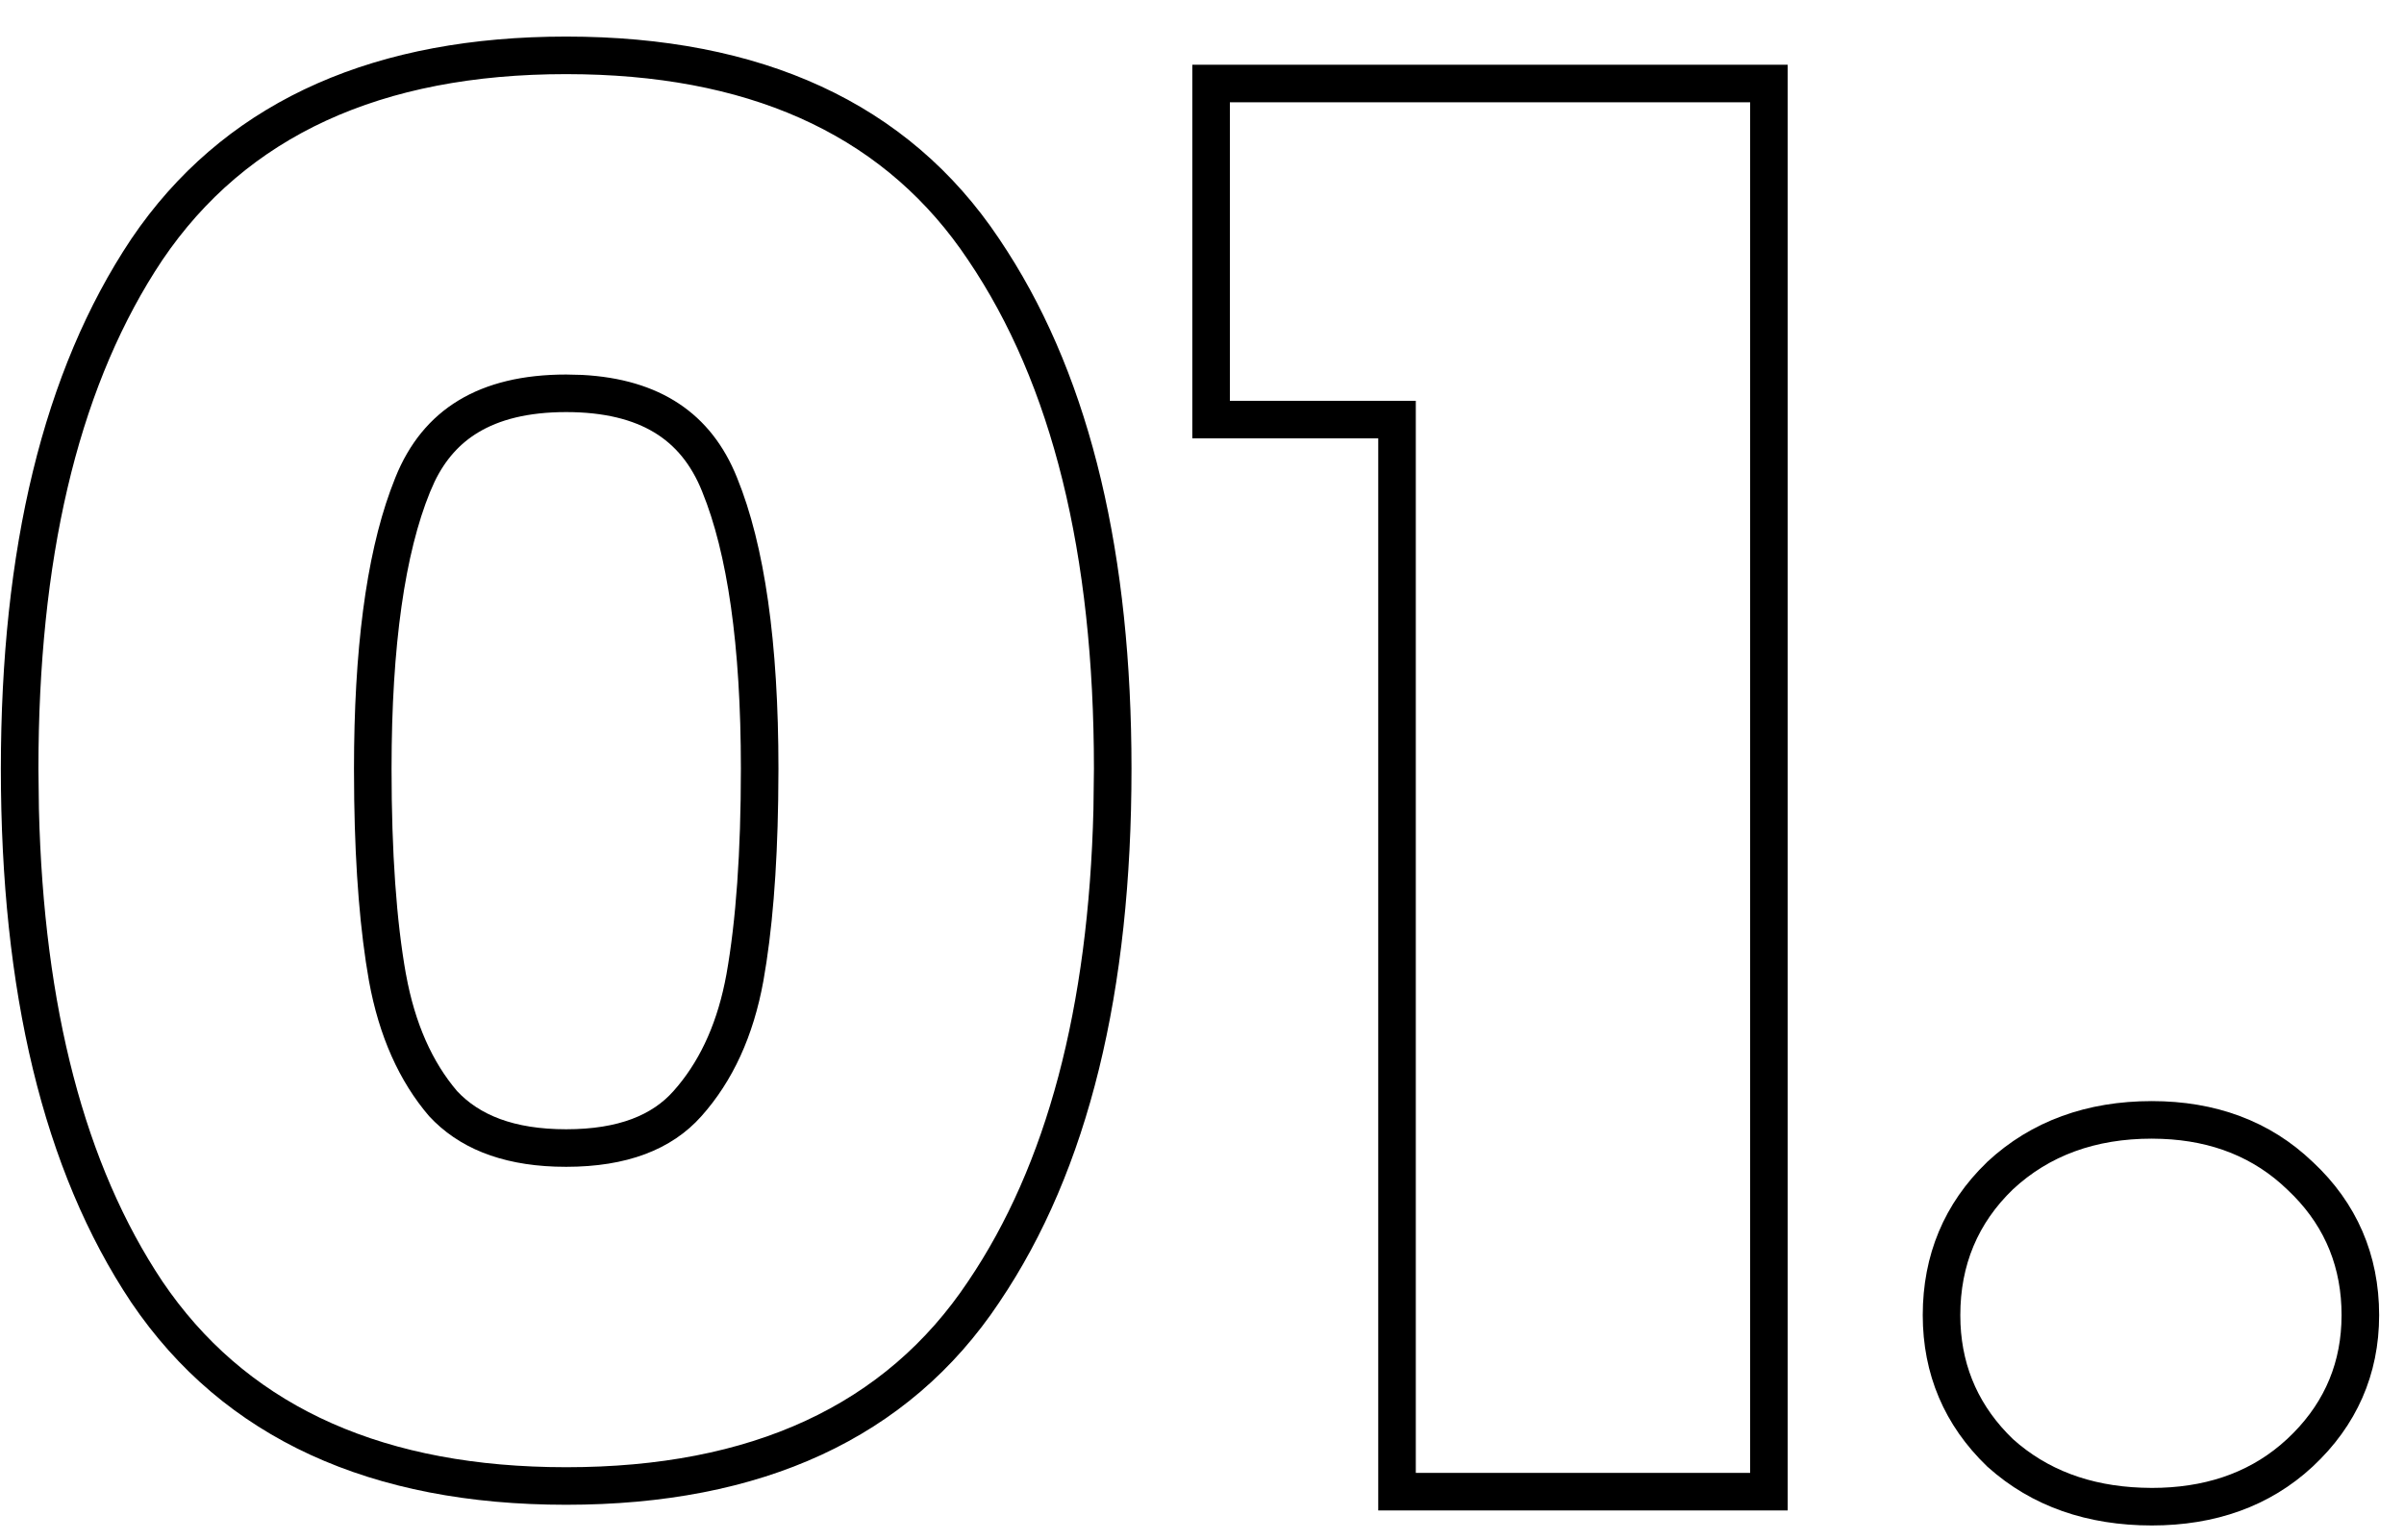
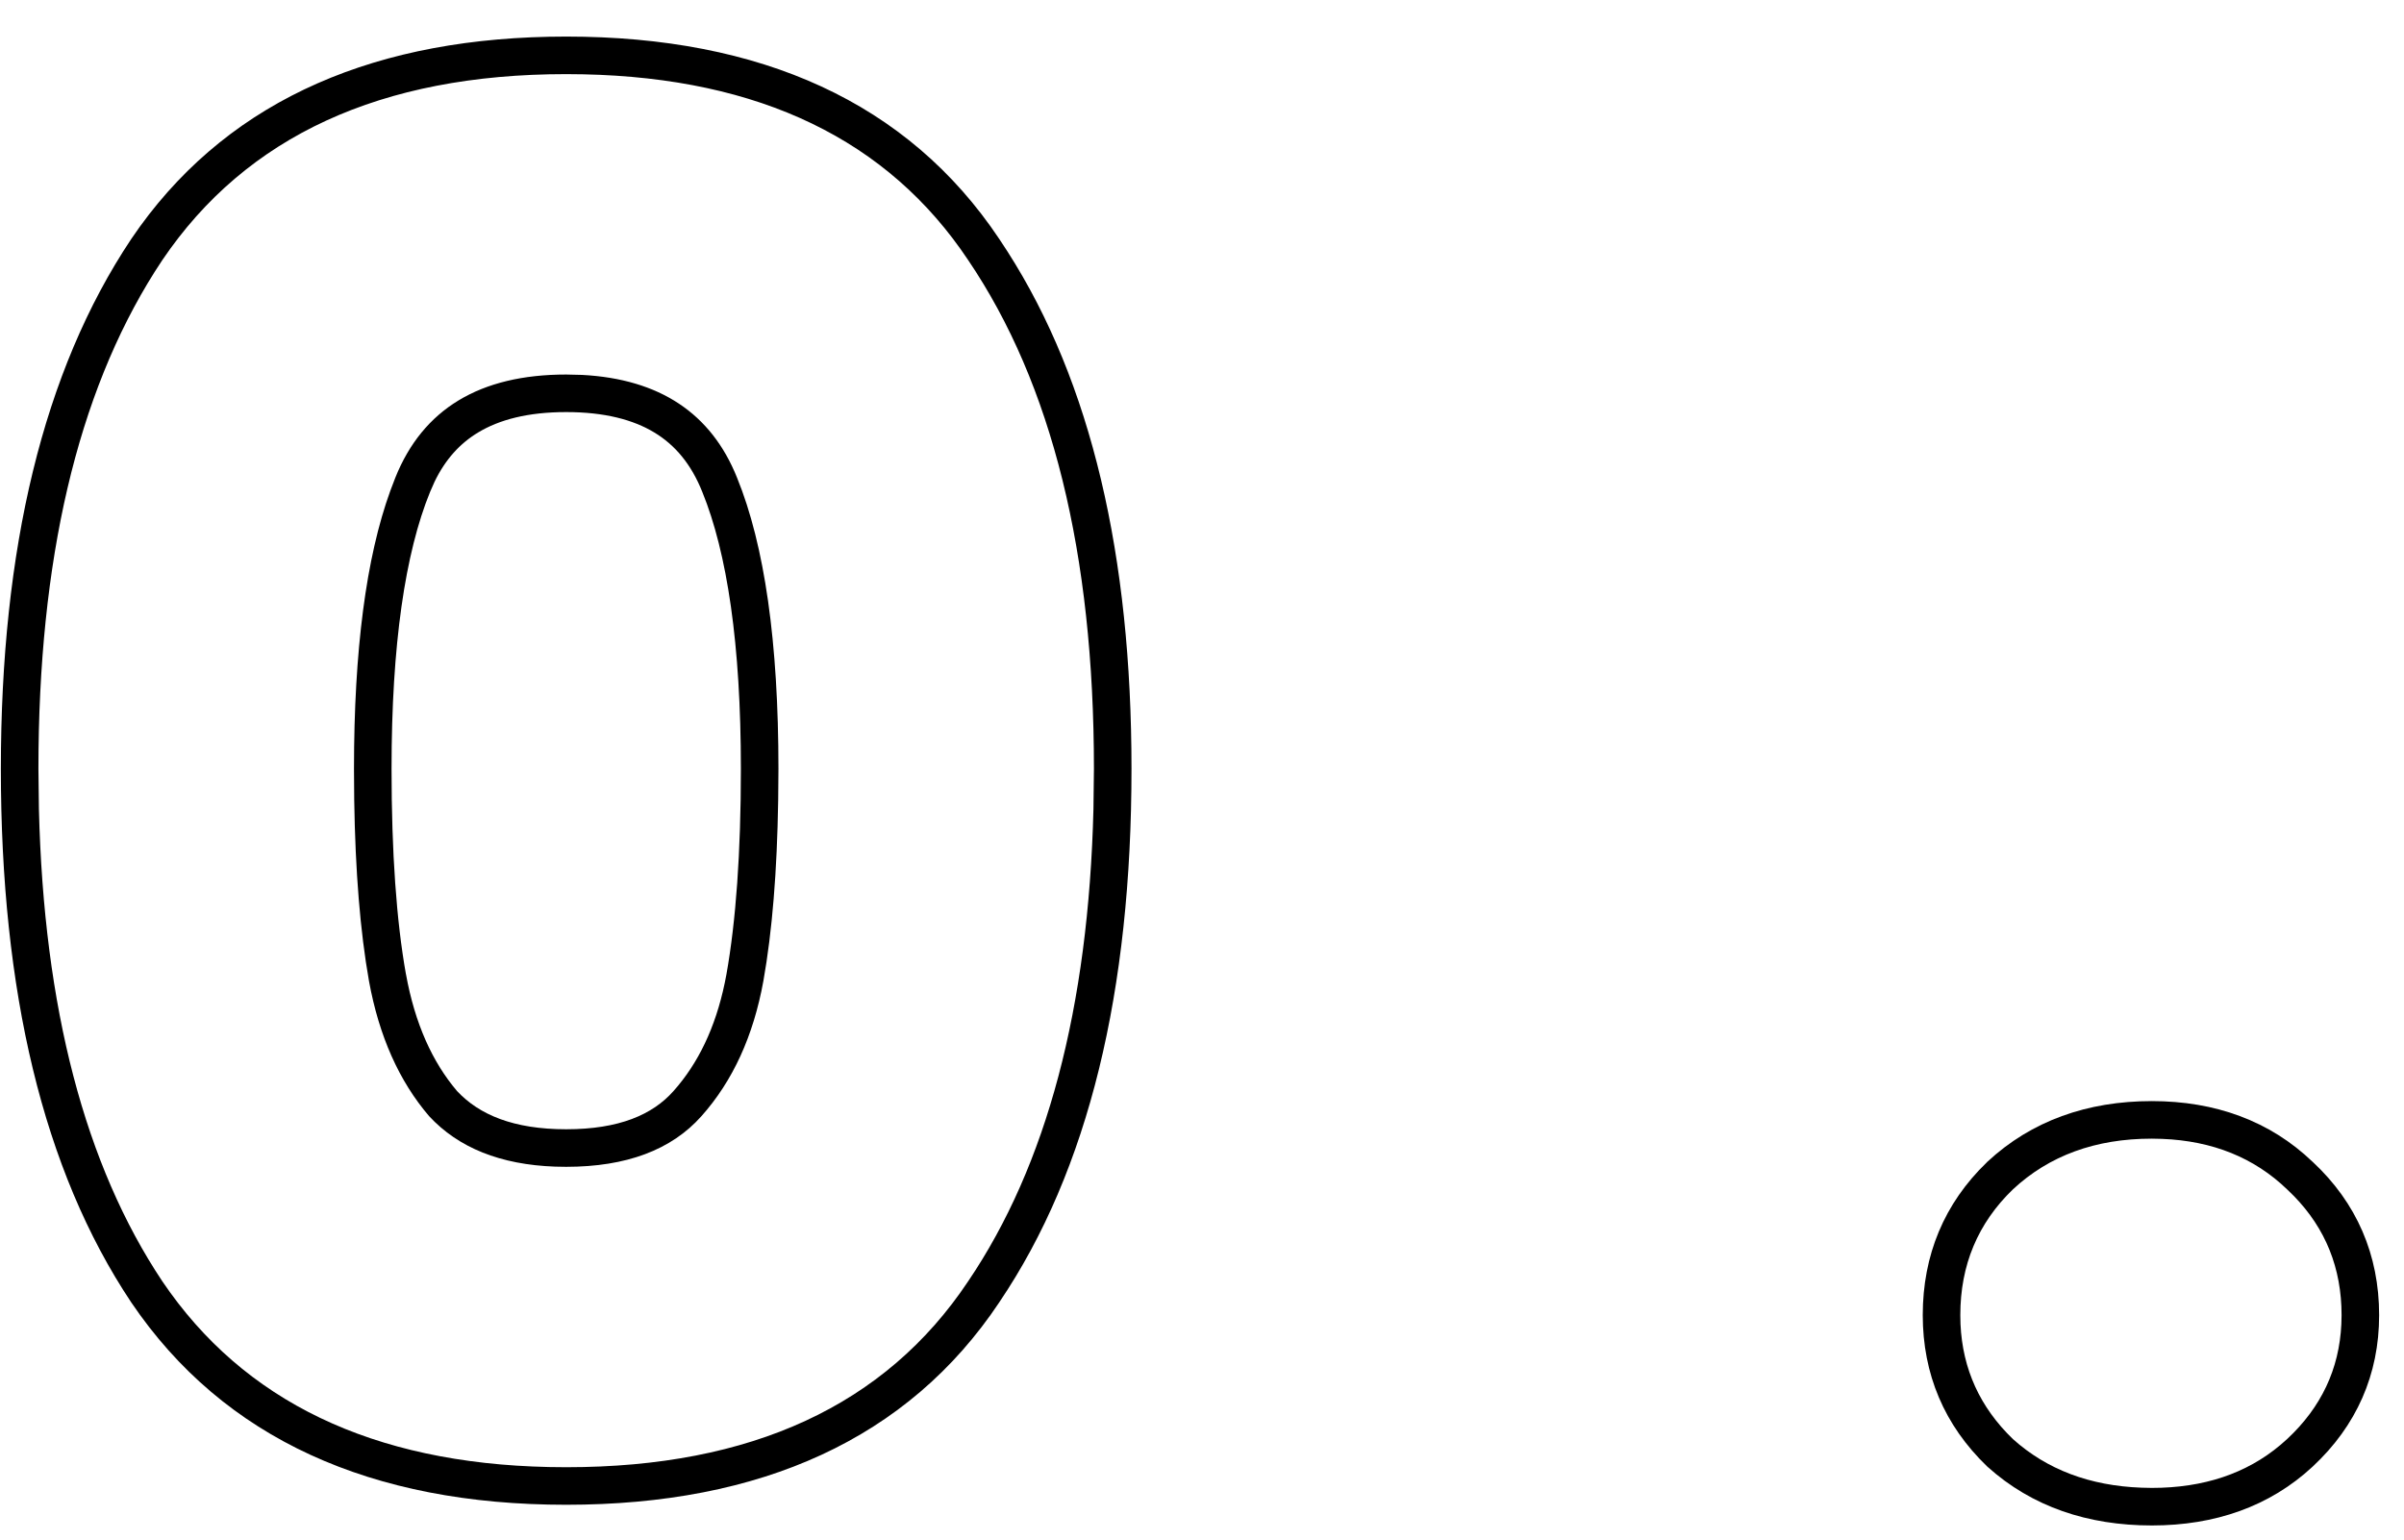
<svg xmlns="http://www.w3.org/2000/svg" width="64" height="41" viewBox="0 0 64 41" fill="none">
  <path d="M62.338 35.023C62.338 33.774 61.913 32.714 61.063 31.845L60.888 31.674C60.013 30.83 58.903 30.382 57.56 30.329L57.287 30.323C55.787 30.323 54.554 30.774 53.588 31.674C52.655 32.574 52.188 33.69 52.188 35.023L52.193 35.265C52.248 36.46 52.713 37.479 53.588 38.323C54.494 39.136 55.635 39.567 57.01 39.618L57.287 39.624C58.662 39.624 59.803 39.243 60.709 38.481L60.888 38.323C61.794 37.48 62.276 36.46 62.332 35.265L62.338 35.023ZM63.338 35.023C63.338 36.606 62.735 37.97 61.569 39.056L61.568 39.057C60.422 40.121 58.965 40.624 57.287 40.624C55.582 40.624 54.098 40.125 52.92 39.068L52.906 39.056L52.894 39.044C51.764 37.955 51.188 36.594 51.188 35.023C51.188 33.427 51.759 32.048 52.894 30.954L52.899 30.947L52.906 30.941C54.083 29.846 55.572 29.323 57.287 29.323C58.969 29.323 60.426 29.846 61.568 30.941H61.569C62.741 32.033 63.338 33.416 63.338 35.023Z" fill="black" />
-   <path d="M46.593 2.724H32.742V10.674H37.692V39.224H46.593V2.724ZM47.593 40.224H36.692V11.674H31.742V1.724H47.593V40.224Z" fill="black" />
-   <path d="M29.123 20.474C29.123 14.74 28.007 10.224 25.773 6.924C23.642 3.727 20.229 2.078 15.532 1.979L15.073 1.974C10.14 1.974 6.557 3.624 4.323 6.924L4.12 7.236C2.055 10.507 1.023 14.919 1.023 20.474L1.036 21.547C1.165 26.838 2.261 31.03 4.323 34.124C6.487 37.321 9.918 38.968 14.615 39.068L15.073 39.073C20.006 39.073 23.573 37.424 25.773 34.124C27.867 31.03 28.979 26.838 29.11 21.547L29.123 20.474ZM19.724 20.474C19.724 17.156 19.358 14.724 18.697 13.101L18.695 13.095C18.4 12.356 17.97 11.85 17.419 11.517C16.857 11.177 16.094 10.974 15.073 10.974C14.053 10.974 13.291 11.177 12.729 11.517C12.246 11.808 11.857 12.232 11.569 12.829L11.452 13.095L11.449 13.101C10.788 14.724 10.424 17.156 10.424 20.474C10.424 22.705 10.554 24.523 10.807 25.944H10.808C11.047 27.264 11.513 28.285 12.168 29.056C12.759 29.687 13.671 30.073 15.073 30.073V31.073L14.778 31.068C13.323 31.016 12.205 30.567 11.424 29.724C10.624 28.79 10.09 27.59 9.823 26.124C9.59 24.811 9.459 23.205 9.43 21.306L9.424 20.474C9.424 17.317 9.746 14.85 10.391 13.07L10.523 12.724C11.257 10.89 12.773 9.974 15.073 9.974L15.495 9.984C17.56 10.092 18.936 11.005 19.623 12.724C20.356 14.524 20.724 17.107 20.724 20.474L20.717 21.306C20.688 23.205 20.557 24.811 20.323 26.124C20.057 27.59 19.507 28.79 18.674 29.724C17.874 30.624 16.673 31.073 15.073 31.073V30.073C16.486 30.073 17.373 29.682 17.926 29.06L17.928 29.058L18.055 28.91C18.676 28.157 19.115 27.182 19.34 25.944C19.592 24.523 19.724 22.705 19.724 20.474ZM30.123 20.474C30.123 26.384 28.987 31.153 26.605 34.678L26.605 34.679C24.174 38.326 20.248 40.073 15.073 40.073C9.898 40.073 5.96 38.326 3.495 34.685L3.491 34.679C1.142 31.155 0.023 26.385 0.023 20.474C0.023 14.627 1.143 9.891 3.491 6.369L3.495 6.363L3.73 6.027C6.207 2.614 10.059 0.974 15.073 0.974C20.246 0.974 24.17 2.72 26.602 6.363L26.821 6.697C29.056 10.184 30.123 14.807 30.123 20.474Z" fill="black" />
+   <path d="M29.123 20.474C29.123 14.74 28.007 10.224 25.773 6.924C23.642 3.727 20.229 2.078 15.532 1.979L15.073 1.974C10.14 1.974 6.557 3.624 4.323 6.924L4.12 7.236C2.055 10.507 1.023 14.919 1.023 20.474L1.036 21.547C1.165 26.838 2.261 31.03 4.323 34.124C6.487 37.321 9.918 38.968 14.615 39.068L15.073 39.073C20.006 39.073 23.573 37.424 25.773 34.124C27.867 31.03 28.979 26.838 29.11 21.547L29.123 20.474ZM19.724 20.474C19.724 17.156 19.358 14.724 18.697 13.101C18.4 12.356 17.97 11.85 17.419 11.517C16.857 11.177 16.094 10.974 15.073 10.974C14.053 10.974 13.291 11.177 12.729 11.517C12.246 11.808 11.857 12.232 11.569 12.829L11.452 13.095L11.449 13.101C10.788 14.724 10.424 17.156 10.424 20.474C10.424 22.705 10.554 24.523 10.807 25.944H10.808C11.047 27.264 11.513 28.285 12.168 29.056C12.759 29.687 13.671 30.073 15.073 30.073V31.073L14.778 31.068C13.323 31.016 12.205 30.567 11.424 29.724C10.624 28.79 10.09 27.59 9.823 26.124C9.59 24.811 9.459 23.205 9.43 21.306L9.424 20.474C9.424 17.317 9.746 14.85 10.391 13.07L10.523 12.724C11.257 10.89 12.773 9.974 15.073 9.974L15.495 9.984C17.56 10.092 18.936 11.005 19.623 12.724C20.356 14.524 20.724 17.107 20.724 20.474L20.717 21.306C20.688 23.205 20.557 24.811 20.323 26.124C20.057 27.59 19.507 28.79 18.674 29.724C17.874 30.624 16.673 31.073 15.073 31.073V30.073C16.486 30.073 17.373 29.682 17.926 29.06L17.928 29.058L18.055 28.91C18.676 28.157 19.115 27.182 19.34 25.944C19.592 24.523 19.724 22.705 19.724 20.474ZM30.123 20.474C30.123 26.384 28.987 31.153 26.605 34.678L26.605 34.679C24.174 38.326 20.248 40.073 15.073 40.073C9.898 40.073 5.96 38.326 3.495 34.685L3.491 34.679C1.142 31.155 0.023 26.385 0.023 20.474C0.023 14.627 1.143 9.891 3.491 6.369L3.495 6.363L3.73 6.027C6.207 2.614 10.059 0.974 15.073 0.974C20.246 0.974 24.17 2.72 26.602 6.363L26.821 6.697C29.056 10.184 30.123 14.807 30.123 20.474Z" fill="black" />
</svg>